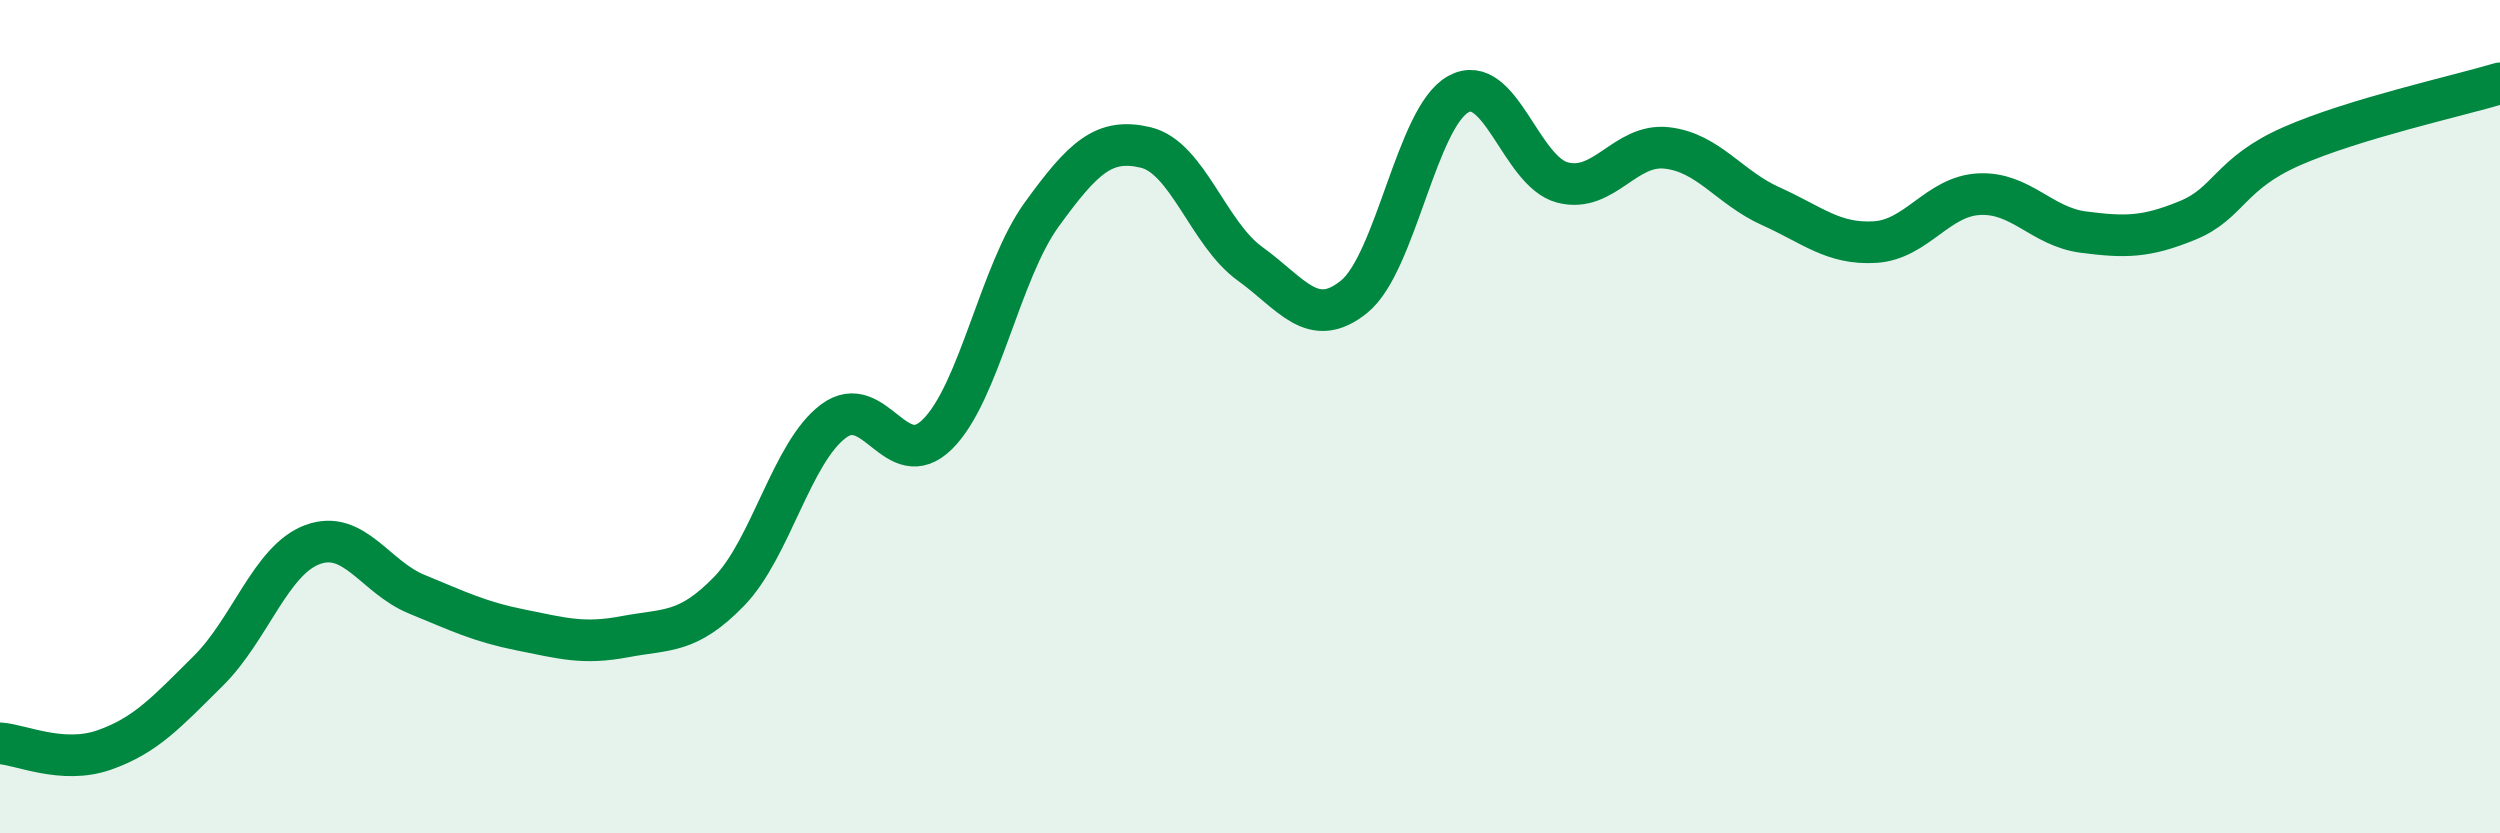
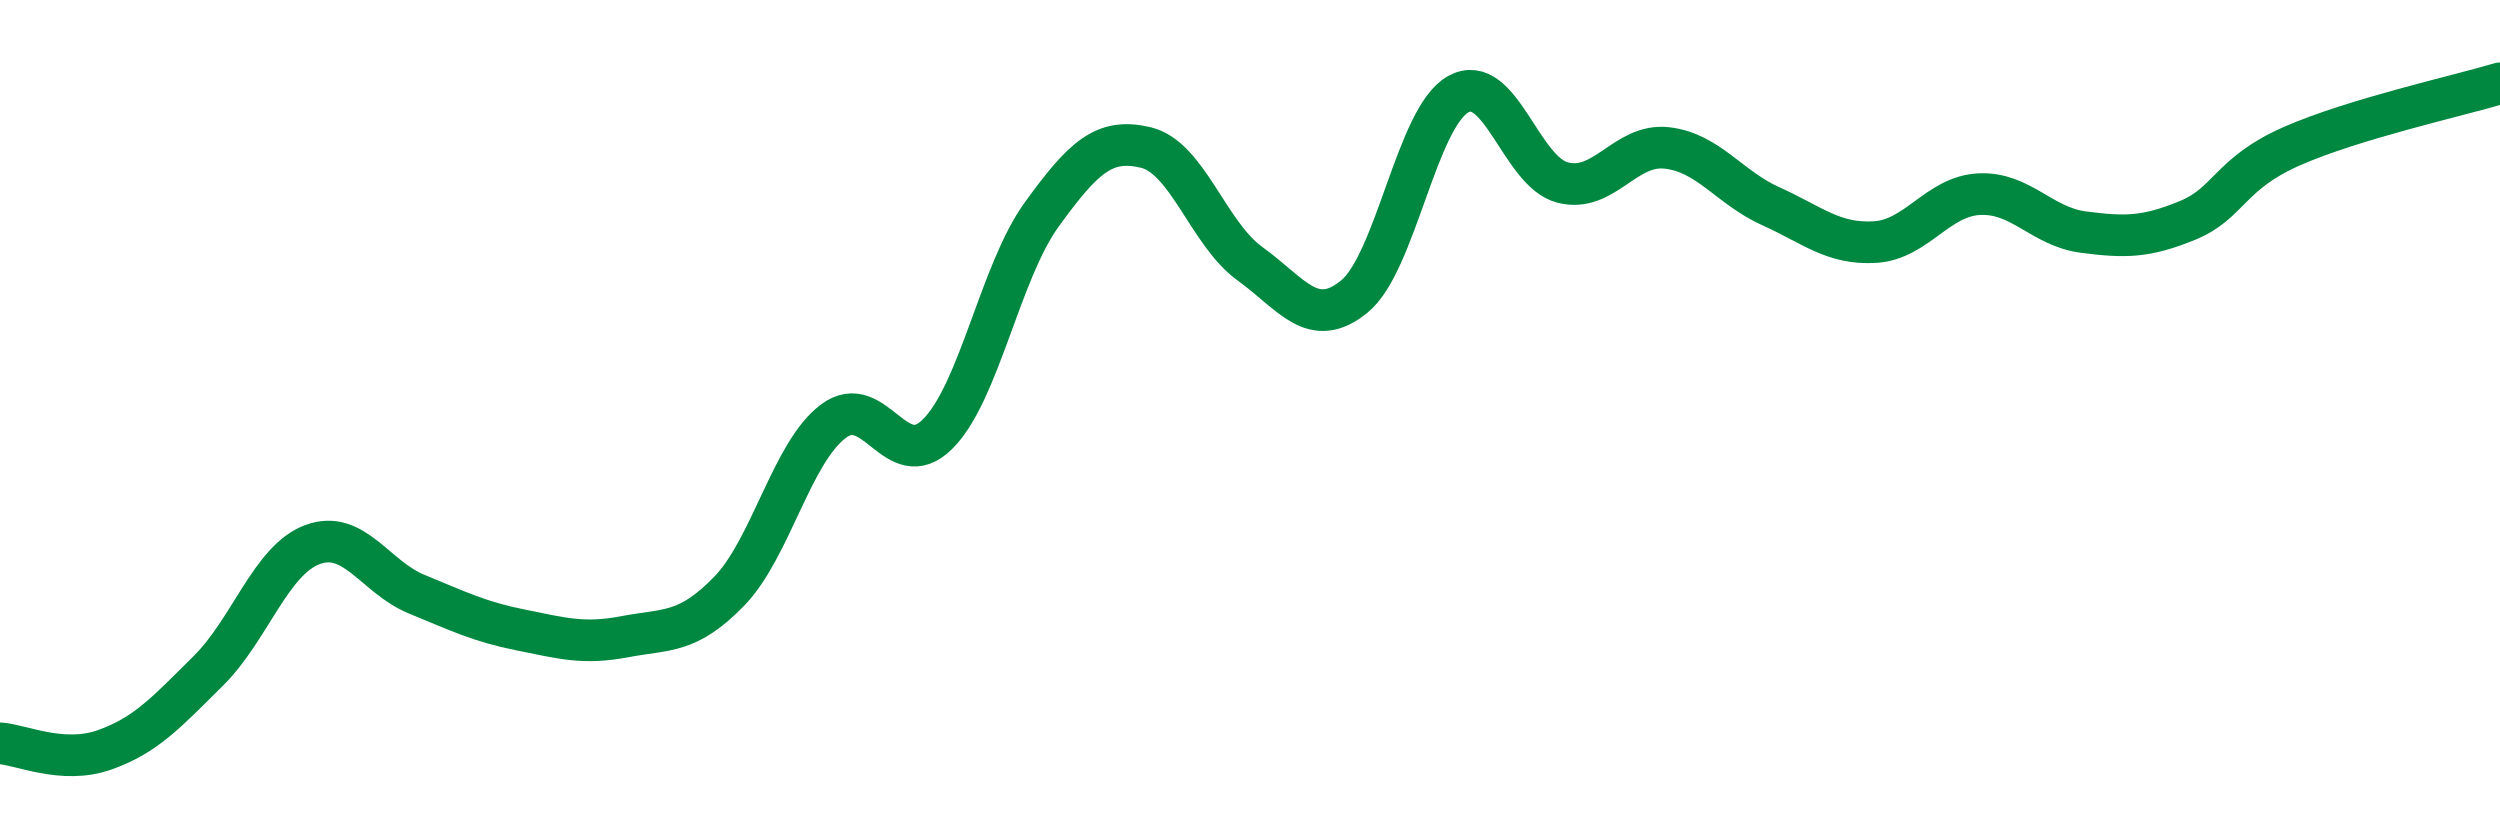
<svg xmlns="http://www.w3.org/2000/svg" width="60" height="20" viewBox="0 0 60 20">
-   <path d="M 0,17.84 C 0.5,17.87 1.5,18.35 2.5,18 C 3.5,17.65 4,17.09 5,16.1 C 6,15.11 6.5,13.44 7.5,13.07 C 8.5,12.7 9,13.85 10,14.26 C 11,14.67 11.5,14.92 12.5,15.12 C 13.5,15.32 14,15.47 15,15.28 C 16,15.09 16.5,15.22 17.5,14.19 C 18.5,13.16 19,10.86 20,10.11 C 21,9.36 21.5,11.41 22.5,10.42 C 23.5,9.43 24,6.53 25,5.15 C 26,3.77 26.5,3.3 27.5,3.54 C 28.5,3.78 29,5.61 30,6.33 C 31,7.05 31.5,7.93 32.5,7.12 C 33.5,6.31 34,2.81 35,2.26 C 36,1.71 36.5,4.12 37.5,4.38 C 38.5,4.64 39,3.44 40,3.55 C 41,3.66 41.5,4.5 42.5,4.95 C 43.5,5.4 44,5.87 45,5.81 C 46,5.75 46.5,4.71 47.5,4.66 C 48.5,4.61 49,5.44 50,5.57 C 51,5.7 51.5,5.7 52.5,5.29 C 53.5,4.88 53.5,4.17 55,3.51 C 56.5,2.85 59,2.3 60,2L60 20L0 20Z" fill="#008740" opacity="0.1" stroke-linecap="round" stroke-linejoin="round" />
  <path d="M 0,17.84 C 0.5,17.87 1.5,18.35 2.5,18 C 3.5,17.65 4,17.09 5,16.1 C 6,15.11 6.5,13.44 7.5,13.07 C 8.5,12.7 9,13.85 10,14.26 C 11,14.67 11.5,14.92 12.5,15.12 C 13.5,15.32 14,15.47 15,15.28 C 16,15.09 16.5,15.22 17.5,14.19 C 18.5,13.16 19,10.86 20,10.11 C 21,9.36 21.5,11.41 22.5,10.42 C 23.5,9.43 24,6.53 25,5.15 C 26,3.77 26.5,3.3 27.5,3.54 C 28.5,3.78 29,5.61 30,6.33 C 31,7.05 31.5,7.93 32.5,7.12 C 33.5,6.31 34,2.81 35,2.26 C 36,1.71 36.5,4.12 37.5,4.38 C 38.5,4.64 39,3.44 40,3.55 C 41,3.66 41.5,4.5 42.5,4.95 C 43.5,5.4 44,5.87 45,5.81 C 46,5.75 46.5,4.71 47.5,4.66 C 48.5,4.61 49,5.44 50,5.57 C 51,5.7 51.5,5.7 52.5,5.29 C 53.5,4.88 53.5,4.17 55,3.51 C 56.5,2.85 59,2.3 60,2" stroke="#008740" stroke-width="1" fill="none" stroke-linecap="round" stroke-linejoin="round" />
</svg>